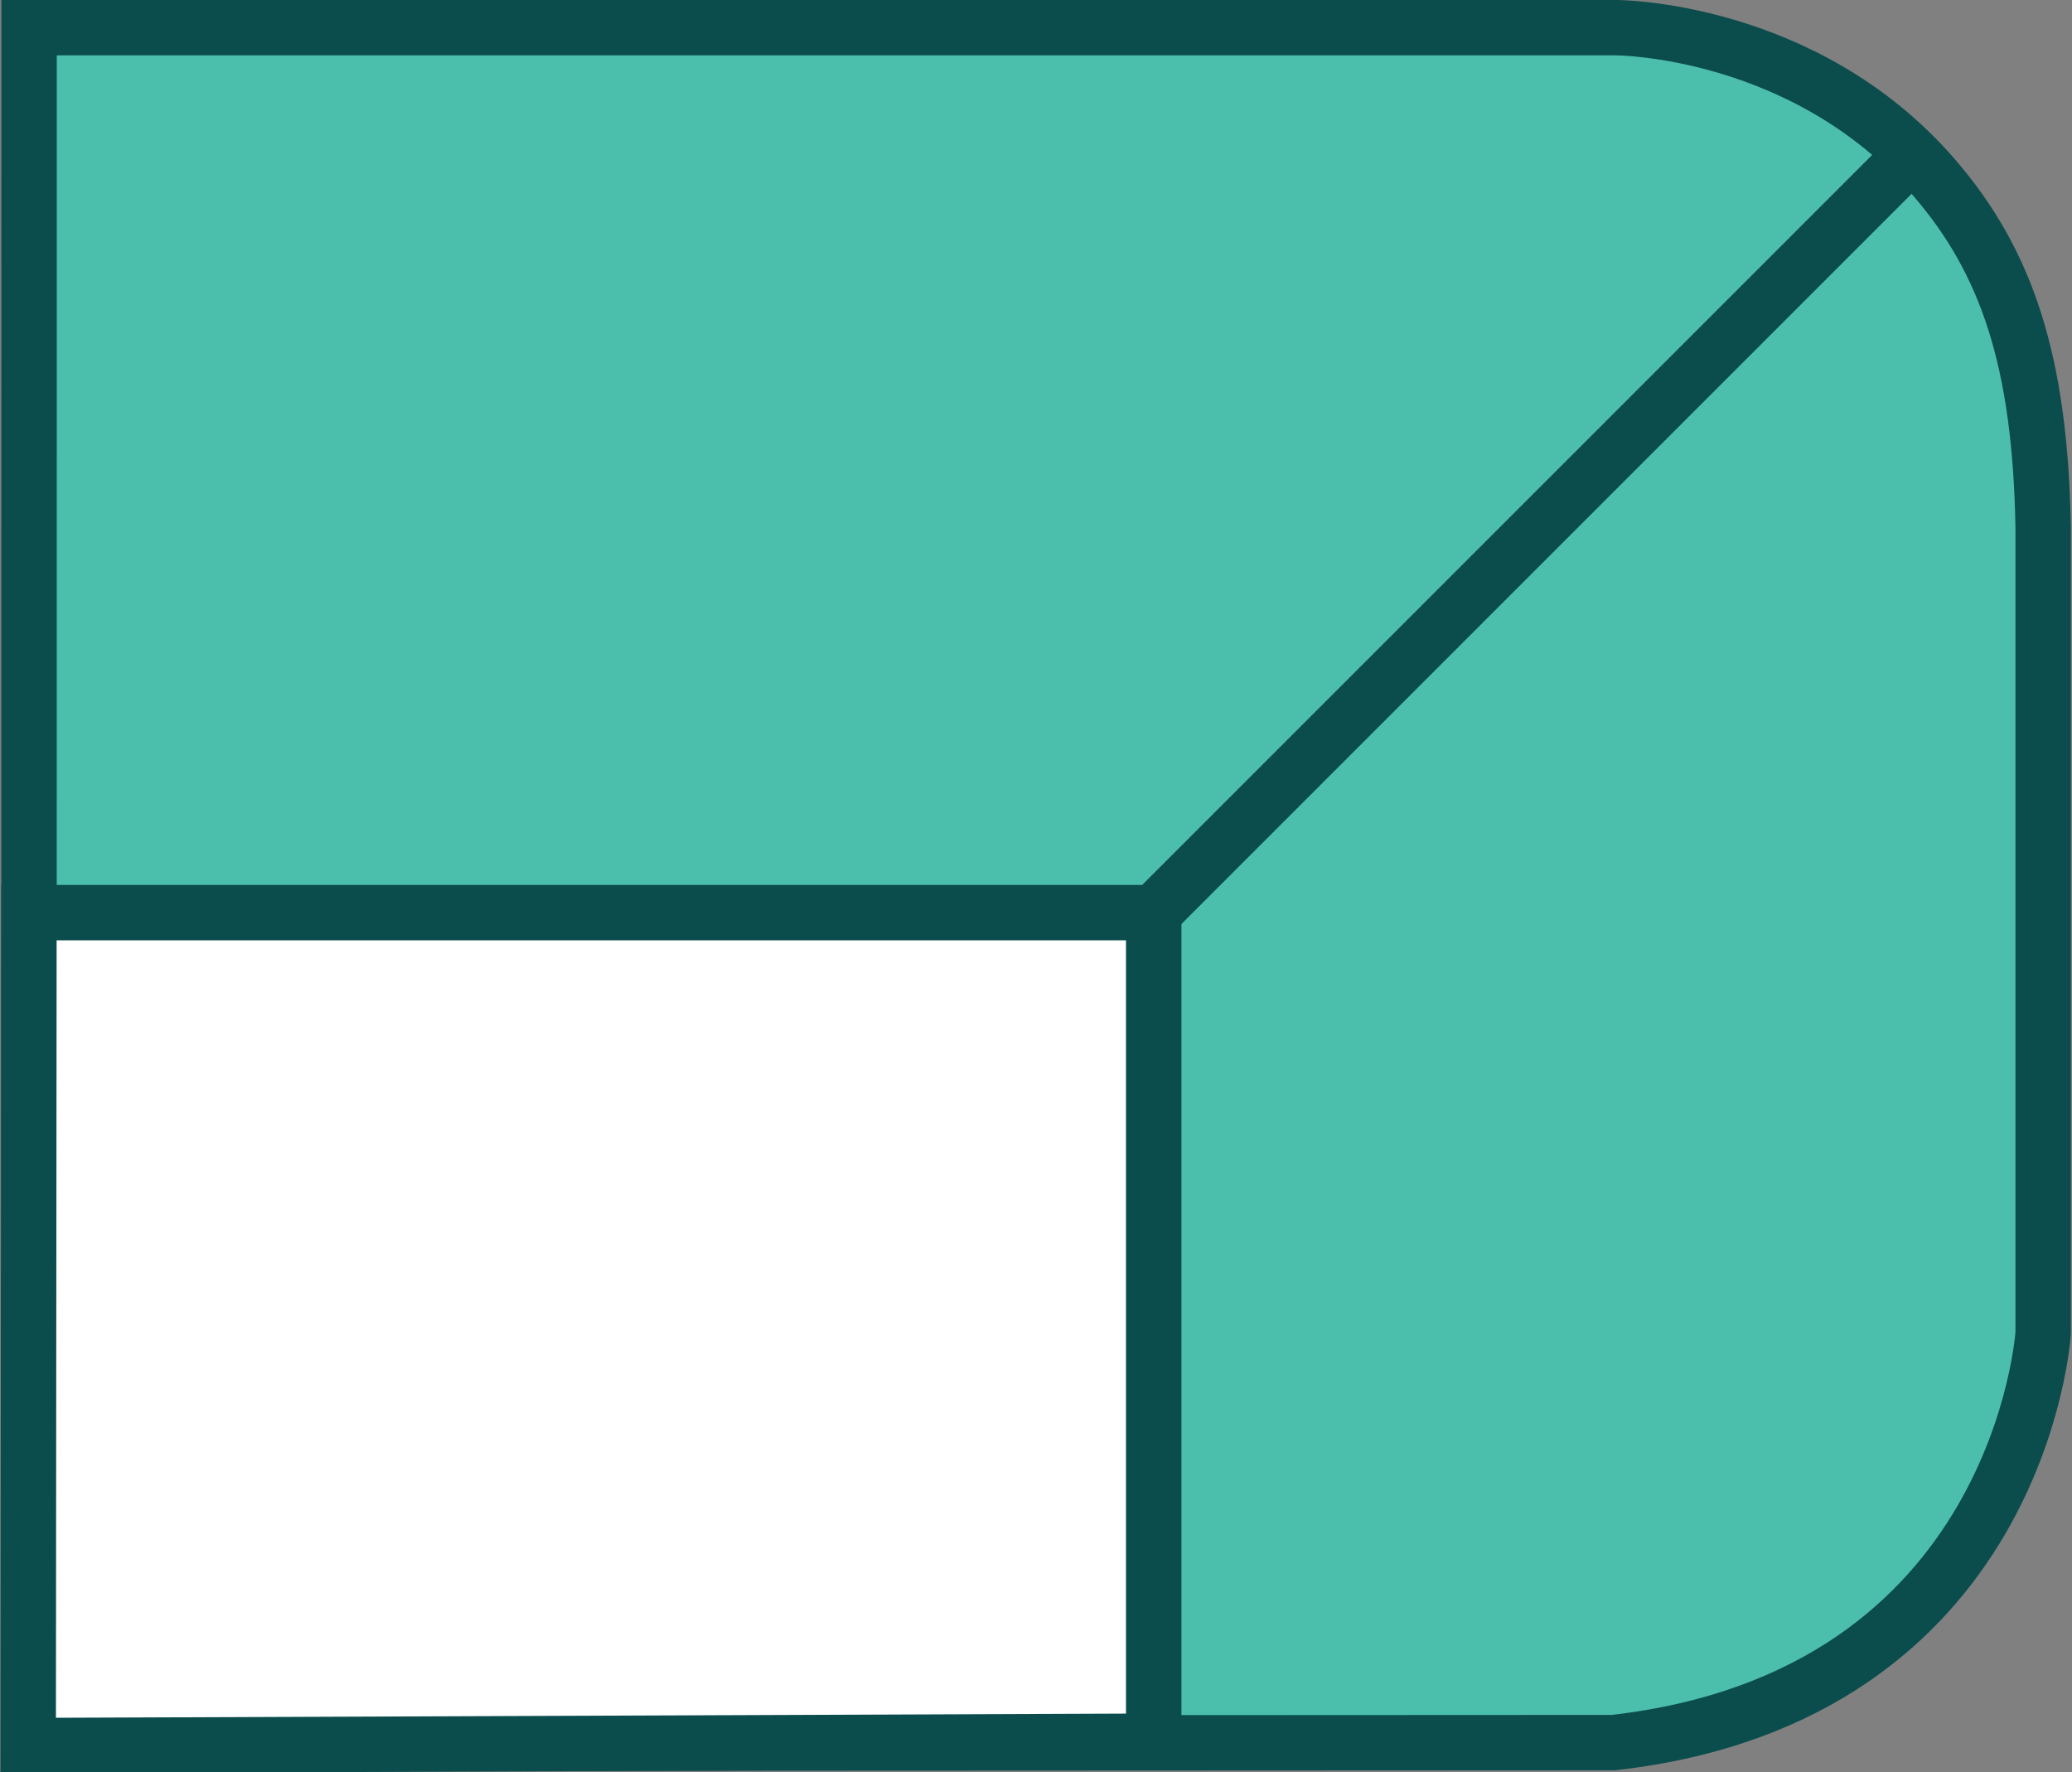
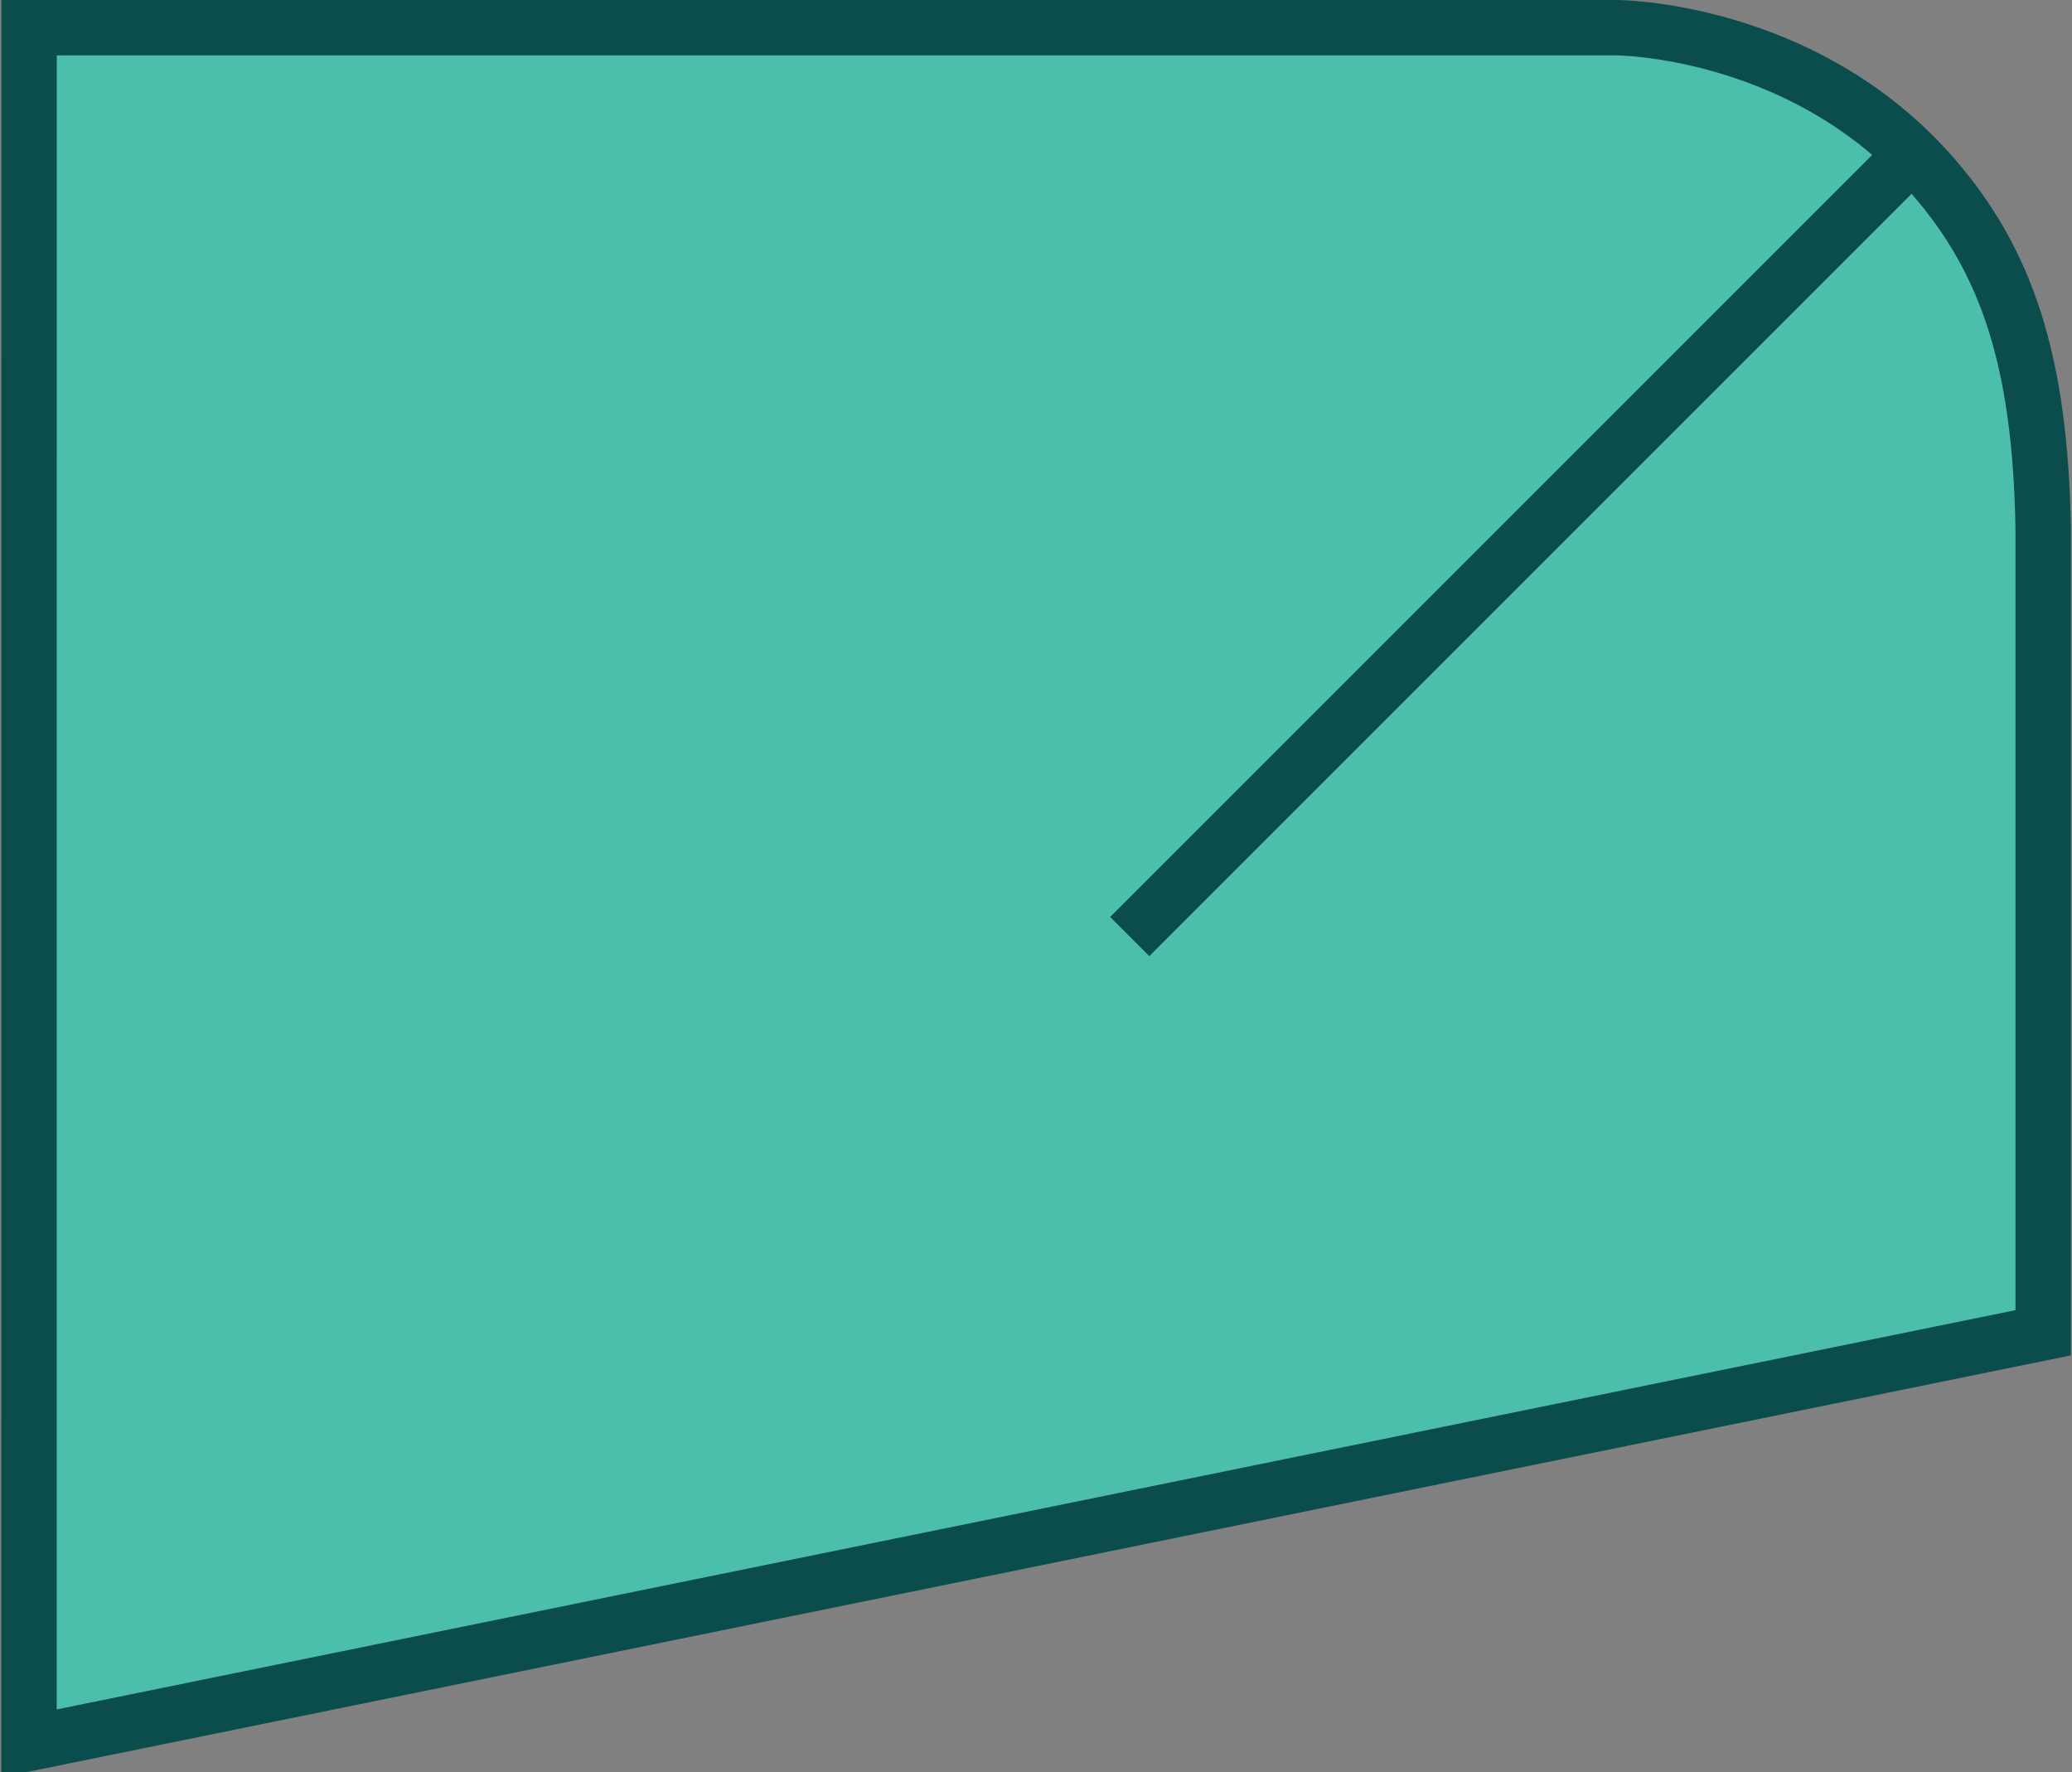
<svg xmlns="http://www.w3.org/2000/svg" xmlns:ns1="http://www.inkscape.org/namespaces/inkscape" xmlns:ns2="http://sodipodi.sourceforge.net/DTD/sodipodi-0.dtd" id="svg4136" version="1.1" ns1:version="0.91 r13725" width="636" height="544" viewBox="0 0 636 544" ns2:docname="Demosisto Logo.svg">
  <rect x="0" y="0" width="636" height="544" fill="#808080" stroke="none" />
  <defs id="defs4140" />
  <g id="g5425">
-     <path ns2:nodetypes="ccsccccc" ns1:connector-curvature="0" id="path4146" d="m 8.927,8.498 487.216,0 c 0,0 57.624,0.041 97.322,45.761 22.642,26.077 32.811,56.837 33.683,107.845 l 0,246.989 c 0,0 -6.85,111.663 -131.958,125.791 L 8.907,535.11 Z" style="fill:#4cbfac;fill-rule:evenodd;stroke:#0b4c4c;stroke-width:17;stroke-linecap:butt;stroke-linejoin:miter;stroke-miterlimit:4;stroke-dasharray:none;stroke-opacity:1;fill-opacity:1;opacity:1" />
+     <path ns2:nodetypes="ccsccccc" ns1:connector-curvature="0" id="path4146" d="m 8.927,8.498 487.216,0 c 0,0 57.624,0.041 97.322,45.761 22.642,26.077 32.811,56.837 33.683,107.845 l 0,246.989 L 8.907,535.11 Z" style="fill:#4cbfac;fill-rule:evenodd;stroke:#0b4c4c;stroke-width:17;stroke-linecap:butt;stroke-linejoin:miter;stroke-miterlimit:4;stroke-dasharray:none;stroke-opacity:1;fill-opacity:1;opacity:1" />
    <path ns2:nodetypes="cc" ns1:connector-curvature="0" id="path5421" d="M 582.673,51.564 346.768,287.469" style="fill:none;fill-rule:evenodd;stroke:#0b4c4c;stroke-width:17;stroke-linecap:butt;stroke-linejoin:miter;stroke-miterlimit:4;stroke-dasharray:none;stroke-opacity:1" />
-     <path ns2:nodetypes="cccccc" ns1:connector-curvature="0" id="path5423" d="m 11.85,280.134 342.28,0 0,254.317 -345.47,1.345 0.228,-255.684 z" style="fill:#ffffff;fill-opacity:1;fill-rule:evenodd;stroke:#0b4c4c;stroke-width:17;stroke-linecap:butt;stroke-linejoin:miter;stroke-miterlimit:4;stroke-dasharray:none;stroke-opacity:1" />
  </g>
</svg>